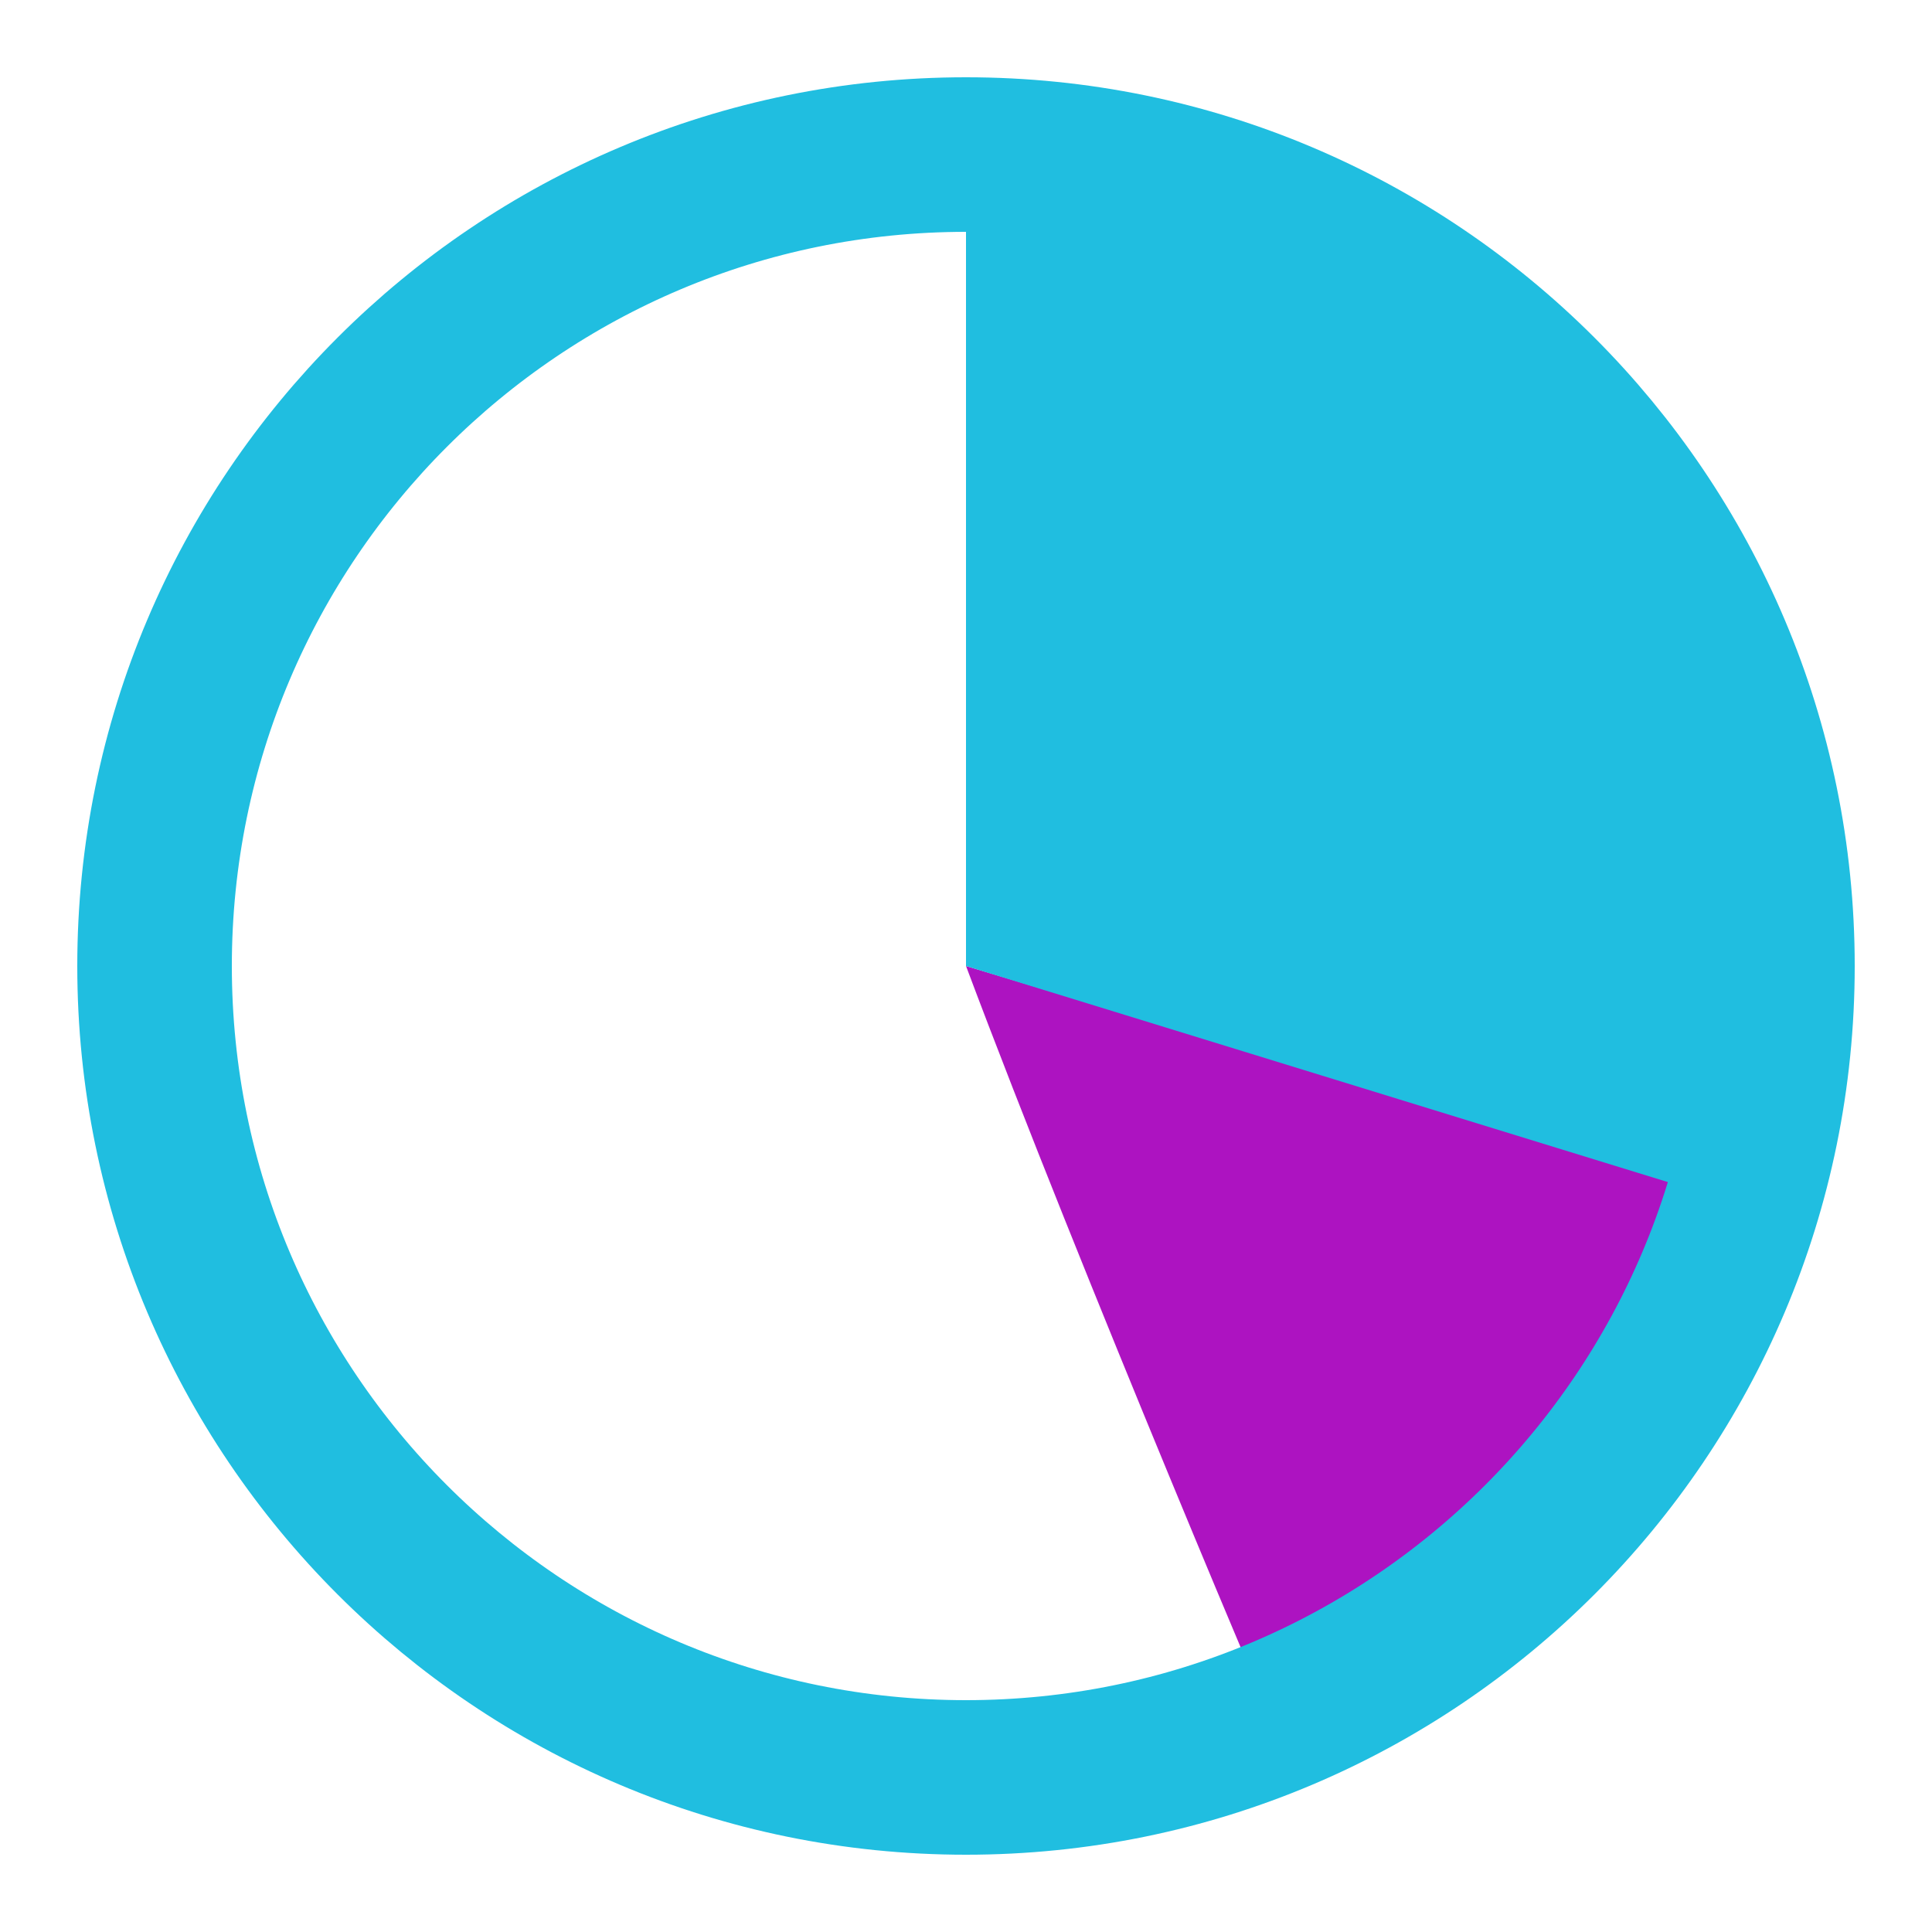
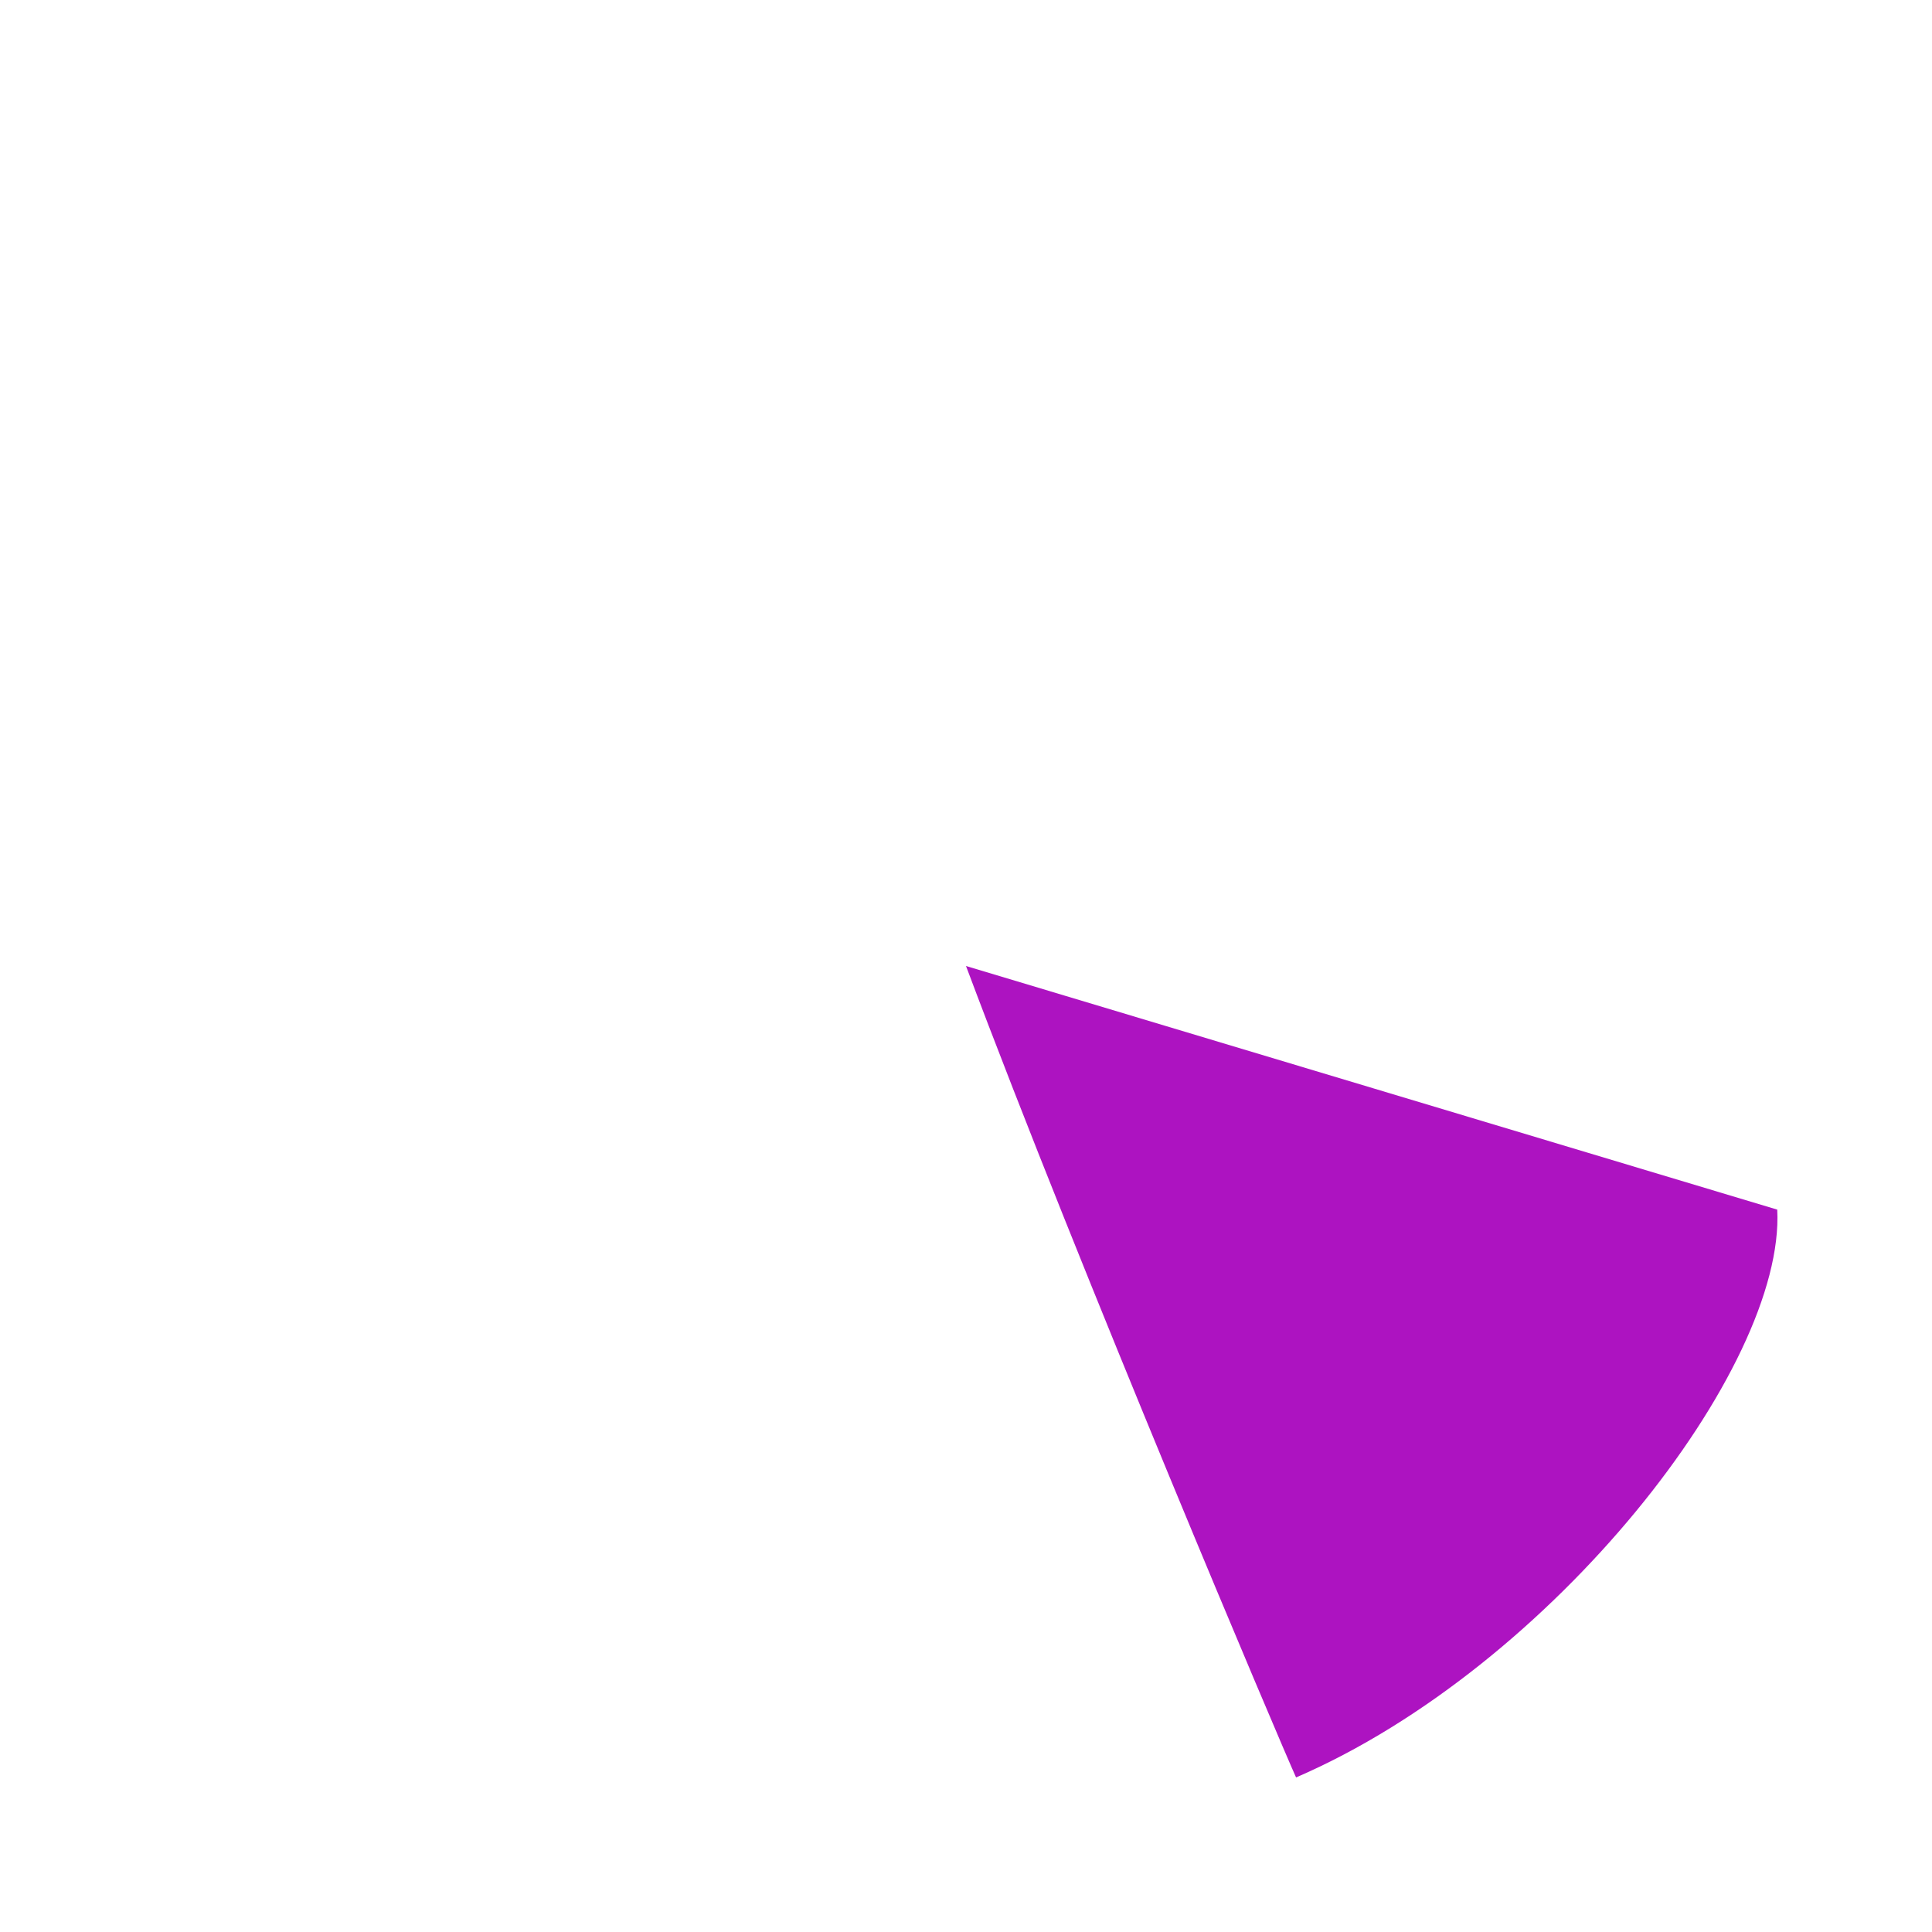
<svg xmlns="http://www.w3.org/2000/svg" width="50" height="50" viewBox="0 0 50 50" fill="none">
  <path d="M25 25C28 33 33.159 45.159 33.542 46C40.179 43.135 46.207 35.404 45.995 31.305L25 25Z" fill="#AD13C1" />
-   <path d="M44.489 31C44.72 27.506 45.513 24.421 44.489 21C43.464 17.579 42.258 13.278 40.133 10.451C38.007 7.624 35.003 6.325 32.1 4.522C29.197 2.718 28.238 3.505 25 3V25L44.489 31Z" fill="#20BEE0" />
-   <path d="M25 46C36.598 46 46 36.598 46 25C46 13.402 36.598 4 25 4C13.402 4 4 13.402 4 25C4 36.598 13.402 46 25 46Z" stroke="#20BEE0" stroke-width="4" />
</svg>